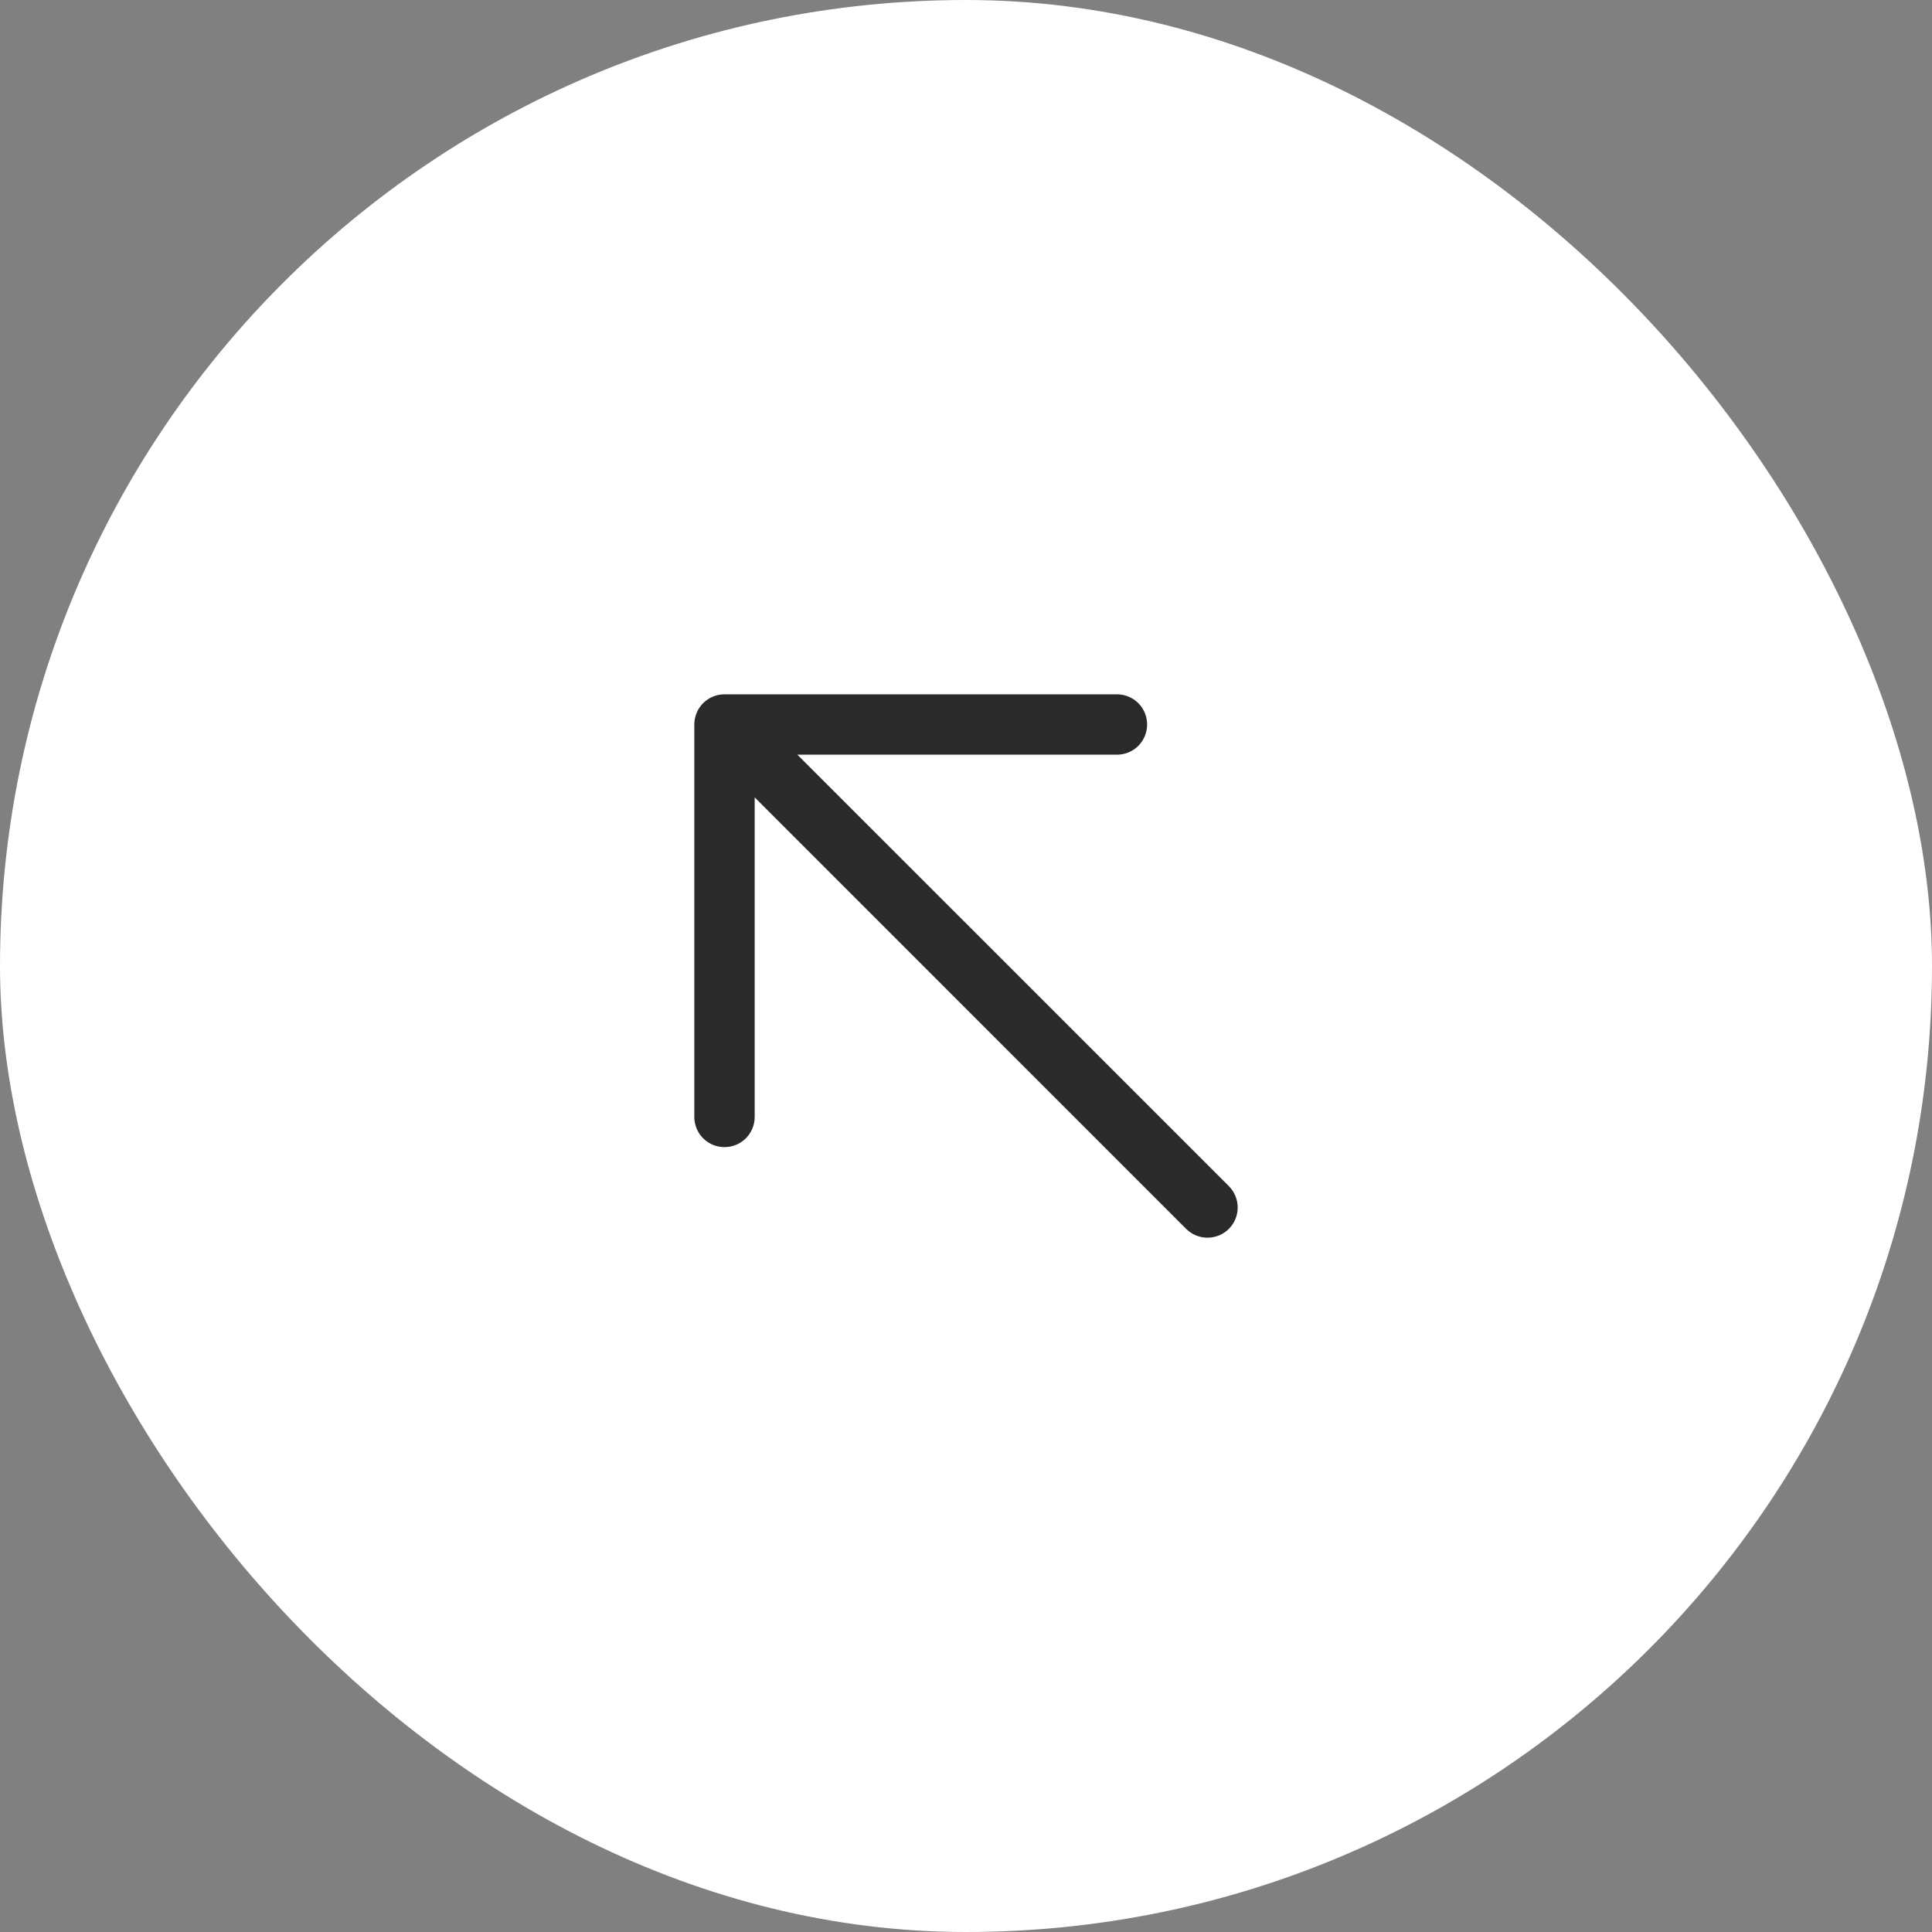
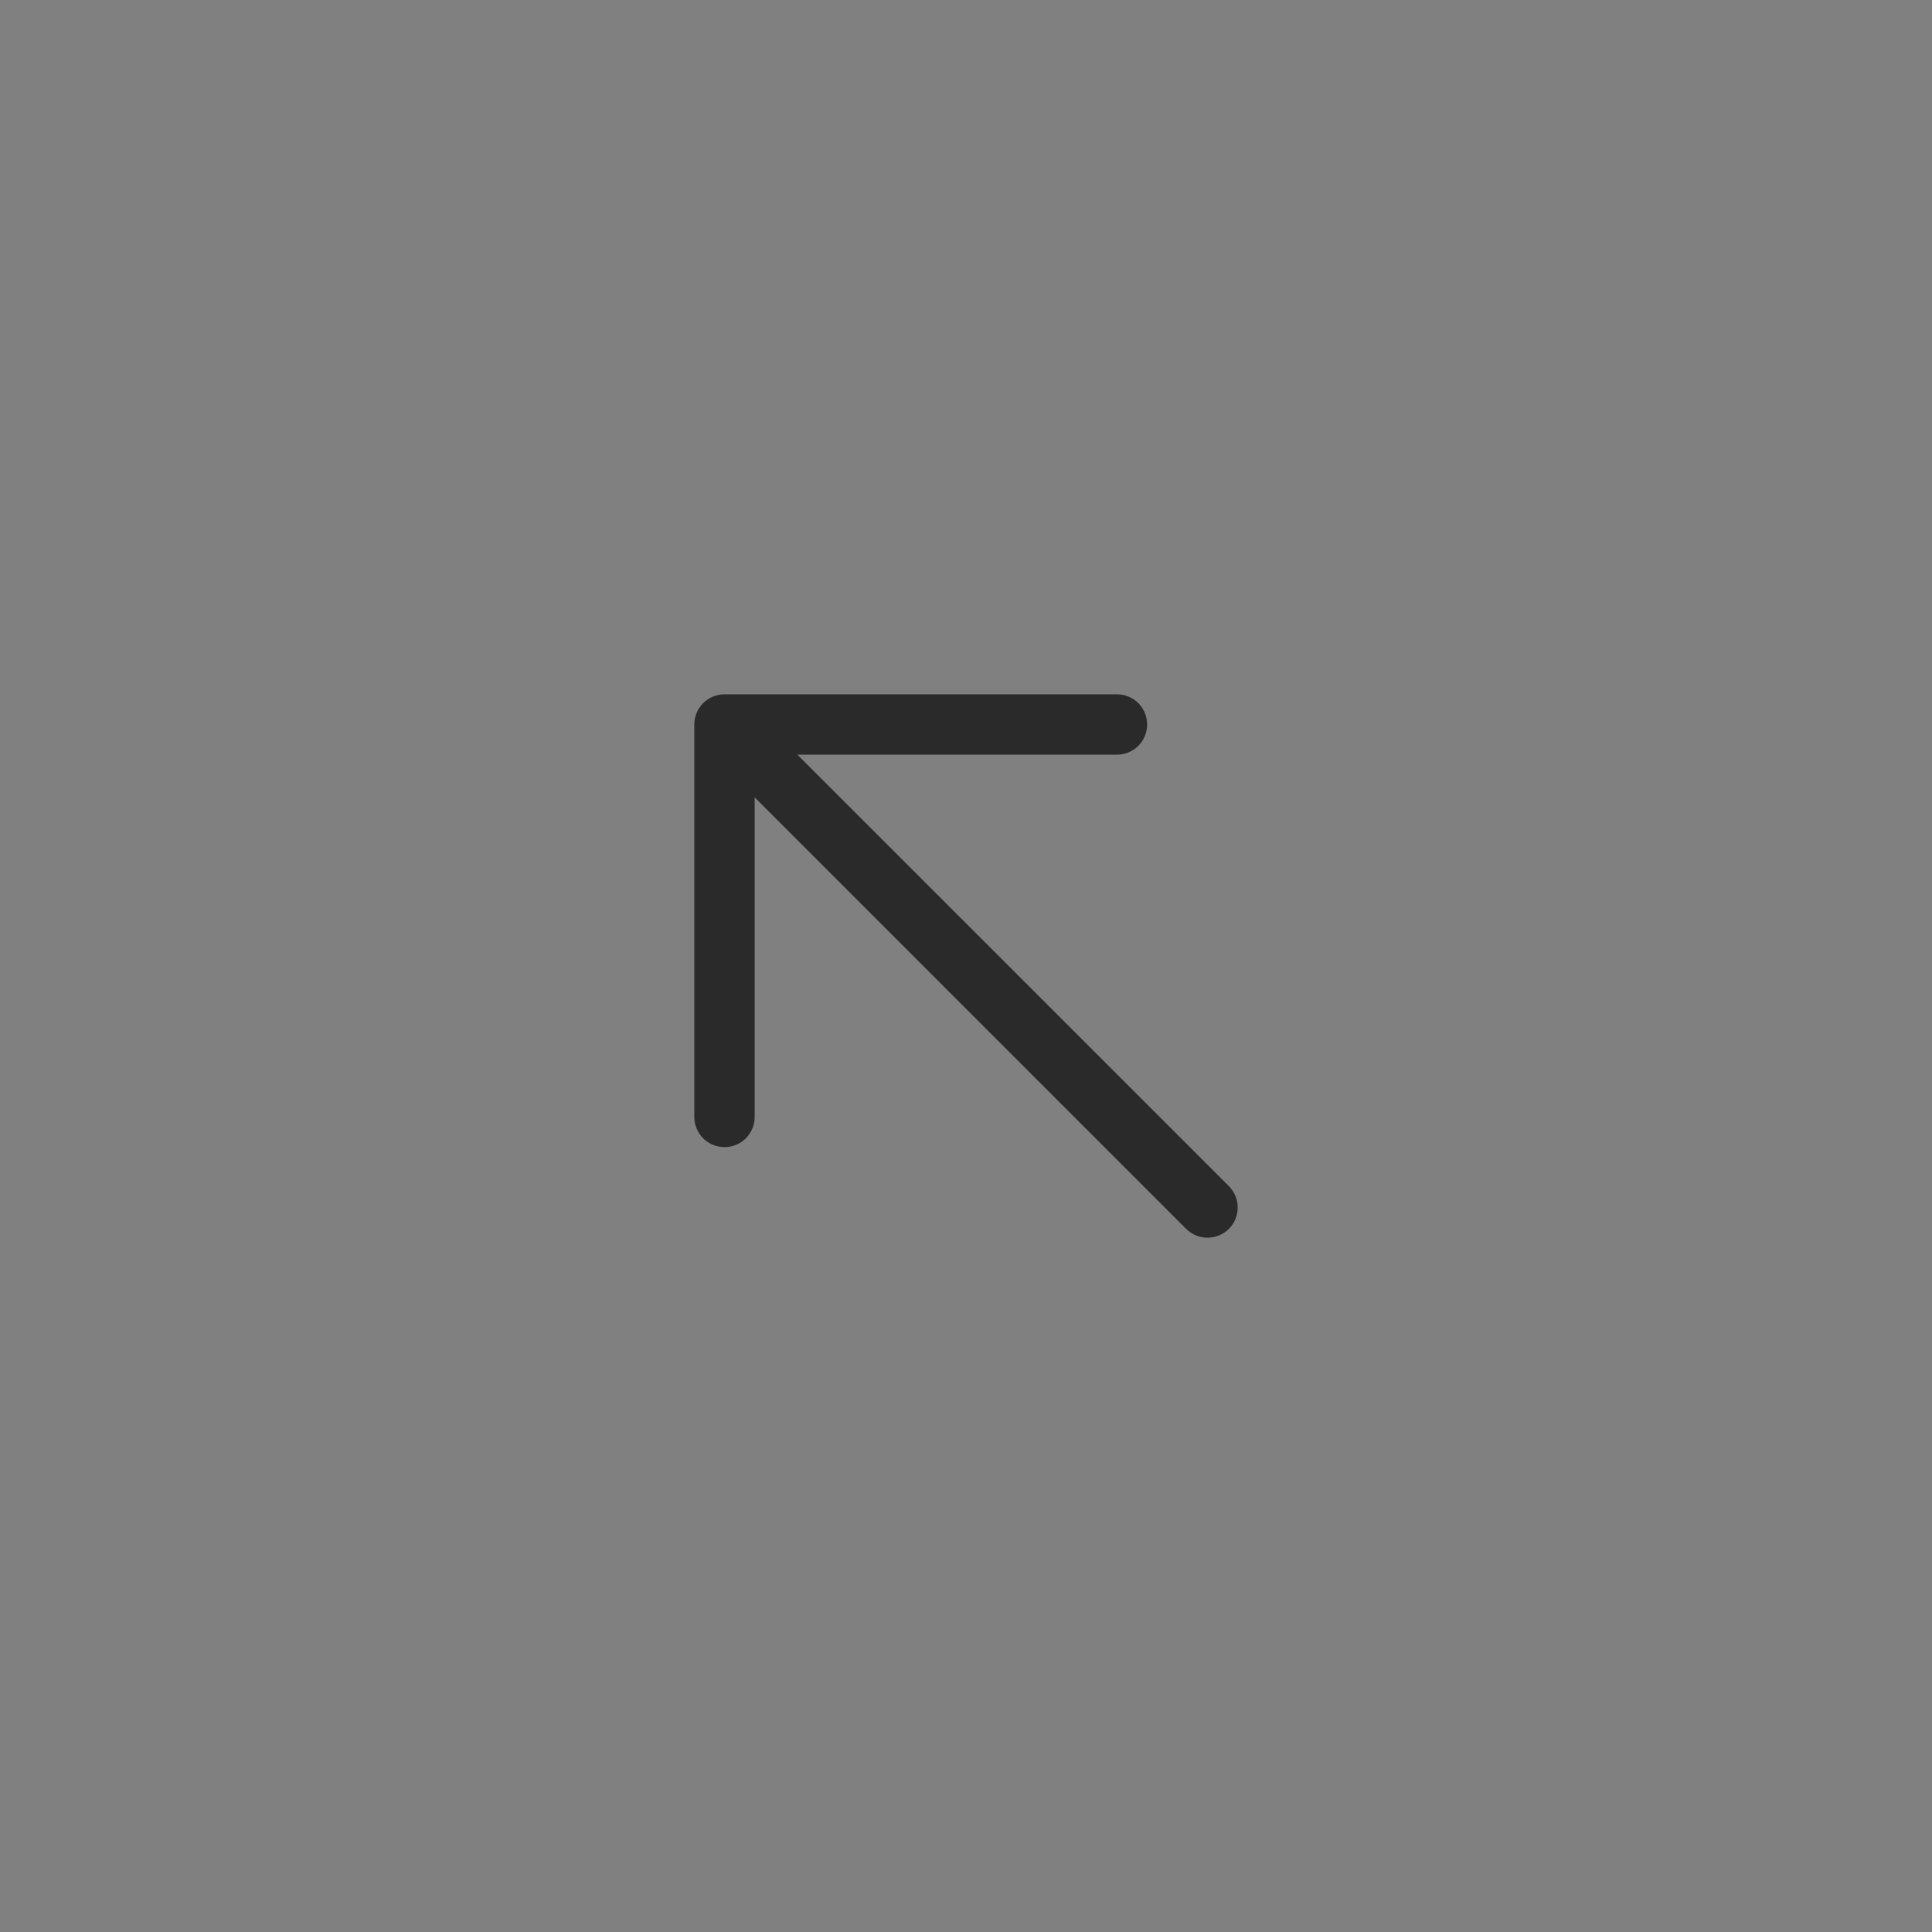
<svg xmlns="http://www.w3.org/2000/svg" width="32" height="32" viewBox="0 0 32 32" fill="none">
  <rect x="0" y="0" width="32" height="32" fill="#808080" stroke="none" />
-   <rect width="32" height="32" rx="16" fill="white" />
  <path d="M20.354 20.354C20.307 20.4 20.252 20.437 20.192 20.462C20.131 20.487 20.066 20.5 20 20.5C19.934 20.5 19.869 20.487 19.808 20.462C19.748 20.437 19.693 20.4 19.646 20.354L12.5 13.207V18.5C12.5 18.633 12.447 18.76 12.354 18.854C12.26 18.947 12.133 19 12 19C11.867 19 11.74 18.947 11.646 18.854C11.553 18.76 11.5 18.633 11.5 18.5V12C11.5 11.867 11.553 11.74 11.646 11.646C11.74 11.553 11.867 11.5 12 11.5H18.5C18.633 11.5 18.76 11.553 18.854 11.646C18.947 11.74 19 11.867 19 12C19 12.133 18.947 12.26 18.854 12.354C18.76 12.447 18.633 12.5 18.5 12.5H13.207L20.354 19.646C20.4 19.693 20.437 19.748 20.462 19.808C20.487 19.869 20.5 19.934 20.5 20C20.5 20.066 20.487 20.131 20.462 20.192C20.437 20.252 20.4 20.307 20.354 20.354Z" fill="#2A2A2A" />
</svg>